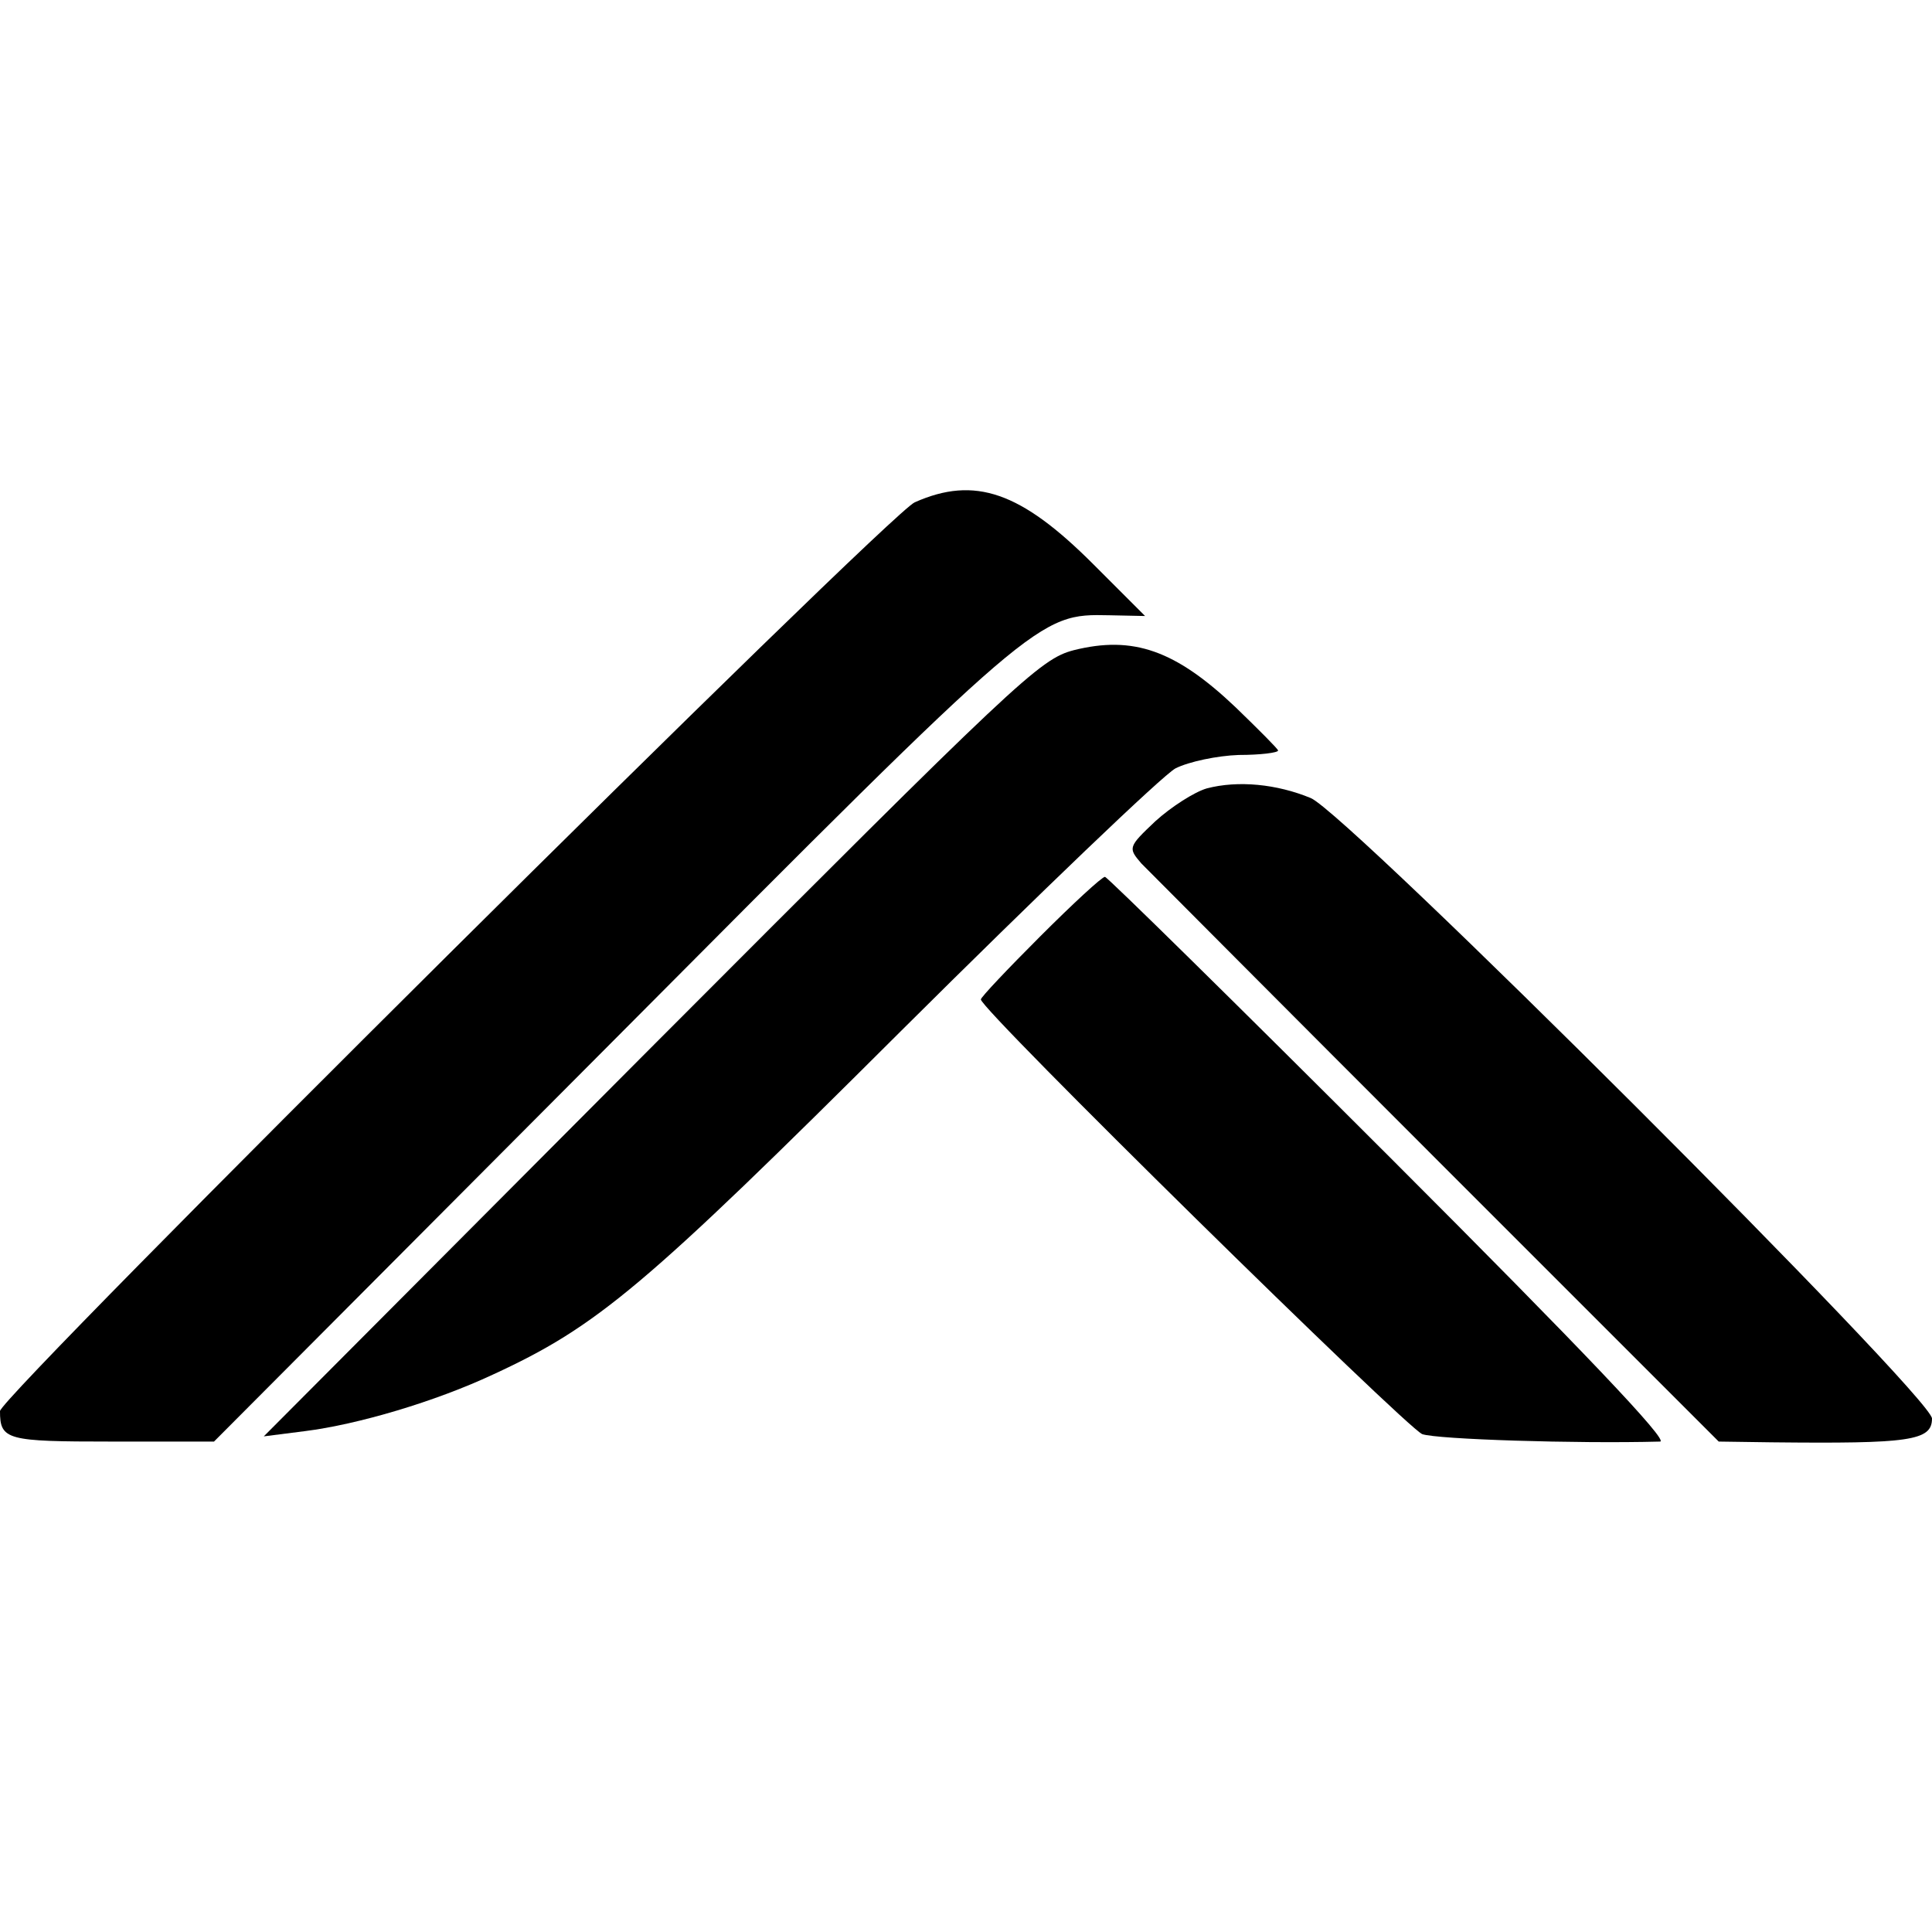
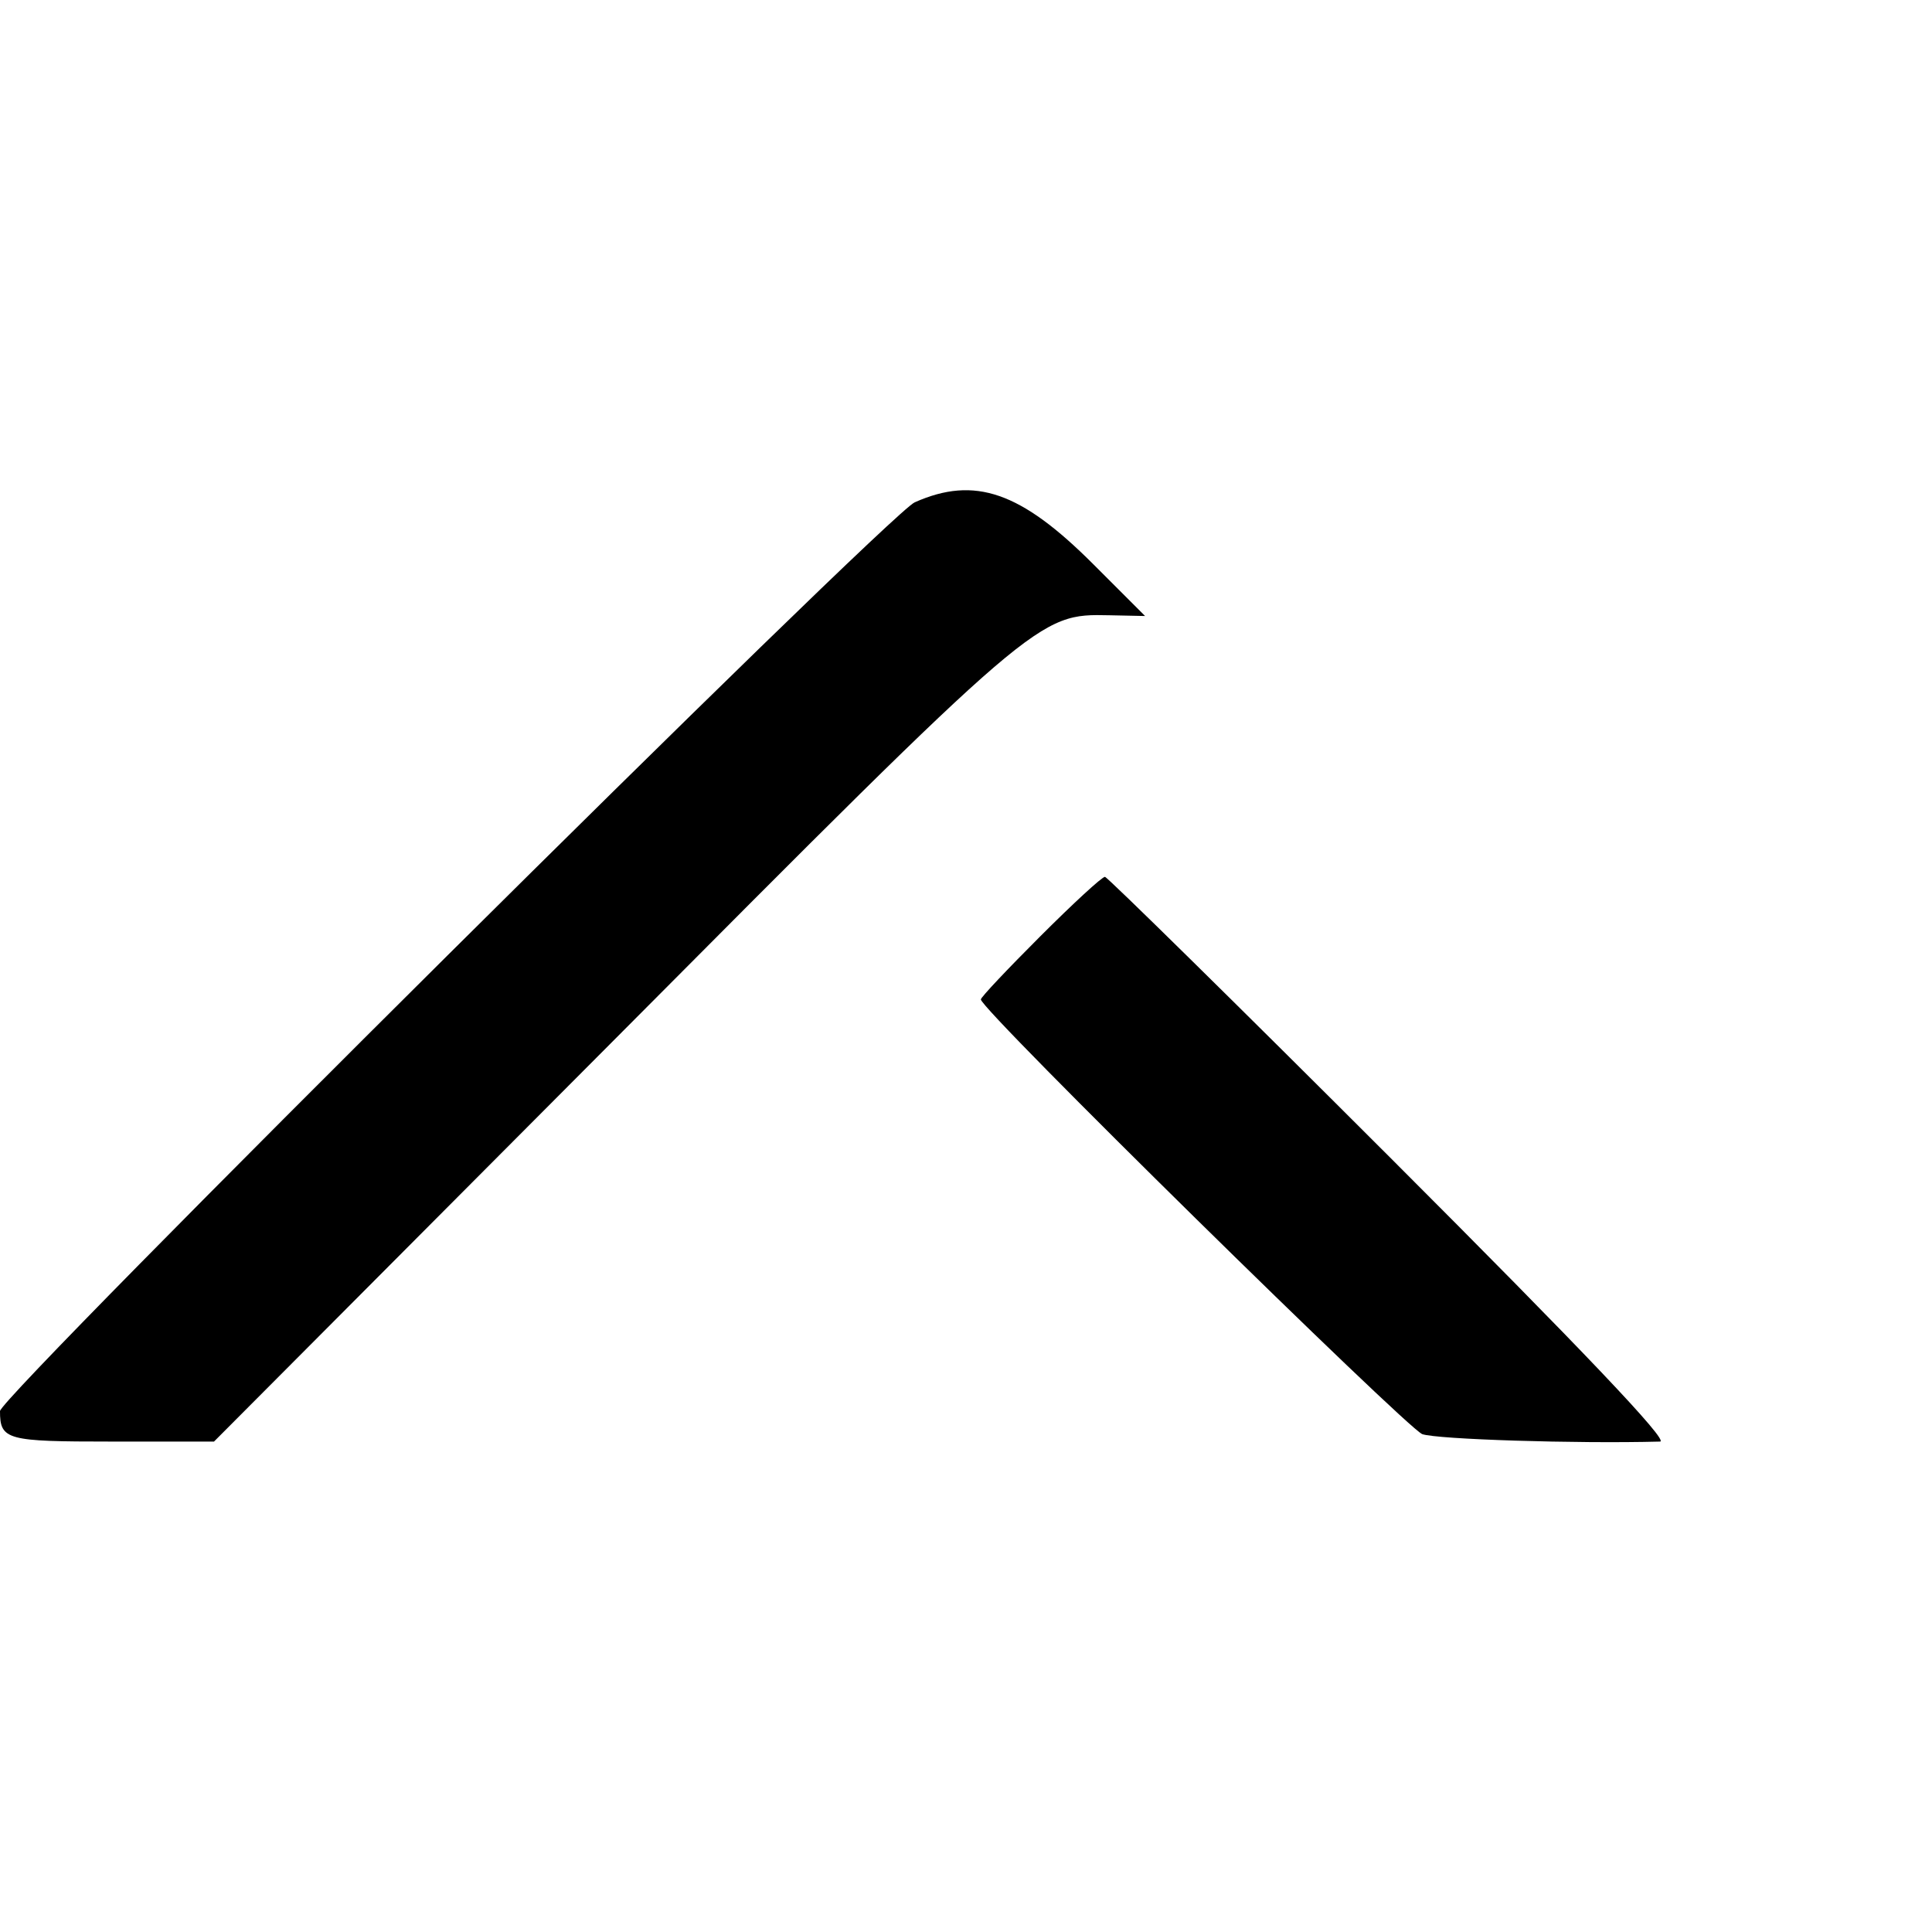
<svg xmlns="http://www.w3.org/2000/svg" version="1.0" width="260pt" height="260pt" viewBox="0 0 260 260" preserveAspectRatio="xMidYMid meet">
  <g transform="translate(0,260) scale(0.1,-0.1)" fill="#000000" stroke="none">
    <path d="M1231 1924 c-35 -15 -1231 -1203 -1231 -1223 0 -39 9 -41 150 -41 l138 0 537 539 c573 576 572 575 668 573 l48 -1 -70 70 c-97 97 -159 119 -240 83z" />
-     <path d="M1445 1725 c-46 -12 -76 -41 -569 -535 l-521 -523 55 7 c72 9 176 40 253 76 141 65 203 117 550 463 186 185 352 344 369 353 18 9 56 17 85 18 29 0 53 3 53 6 0 2 -26 28 -57 58 -81 77 -138 97 -218 77z" />
-     <path d="M1624 1539 c-17 -5 -48 -25 -69 -44 -37 -35 -37 -36 -19 -57 11 -11 190 -191 398 -399 l379 -379 71 -1 c186 -2 216 2 216 32 0 29 -786 814 -836 835 -46 19 -98 24 -140 13z" />
    <path d="M1400 1340 c-44 -44 -80 -82 -80 -85 0 -14 572 -576 594 -585 20 -7 207 -13 320 -10 13 0 -105 124 -361 380 -209 209 -383 380 -386 380 -4 0 -43 -36 -87 -80z" />
  </g>
</svg>